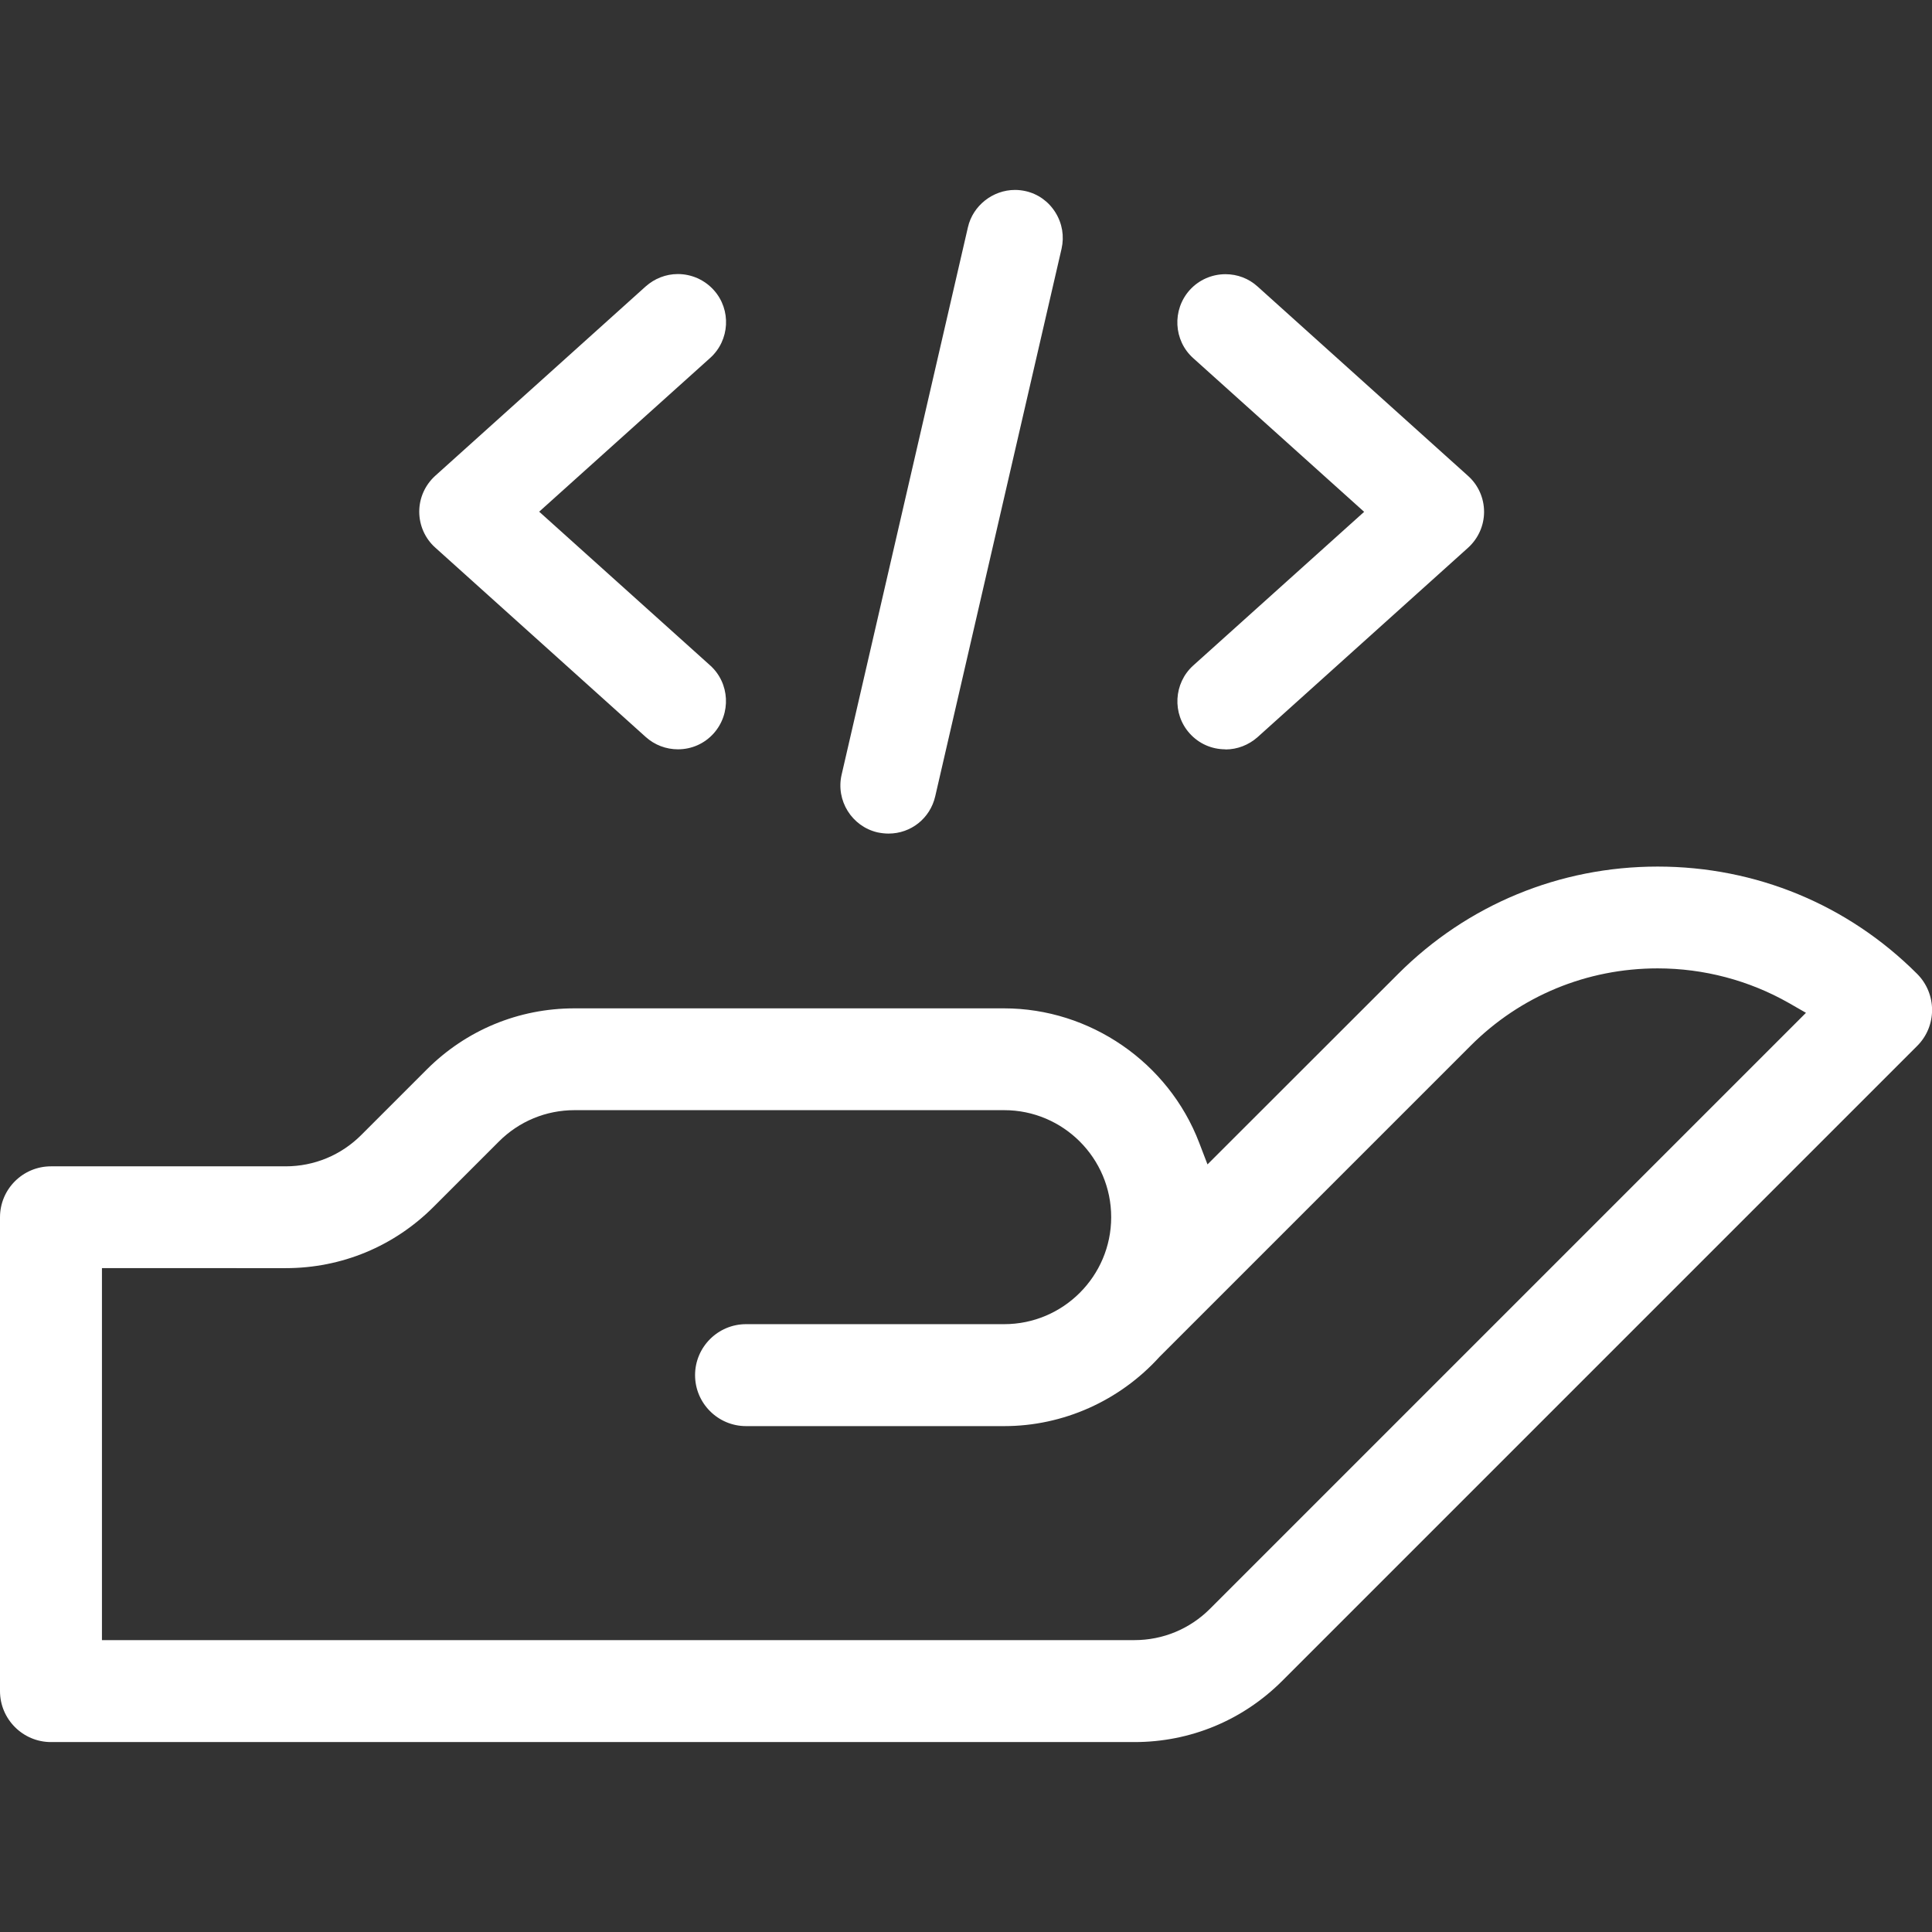
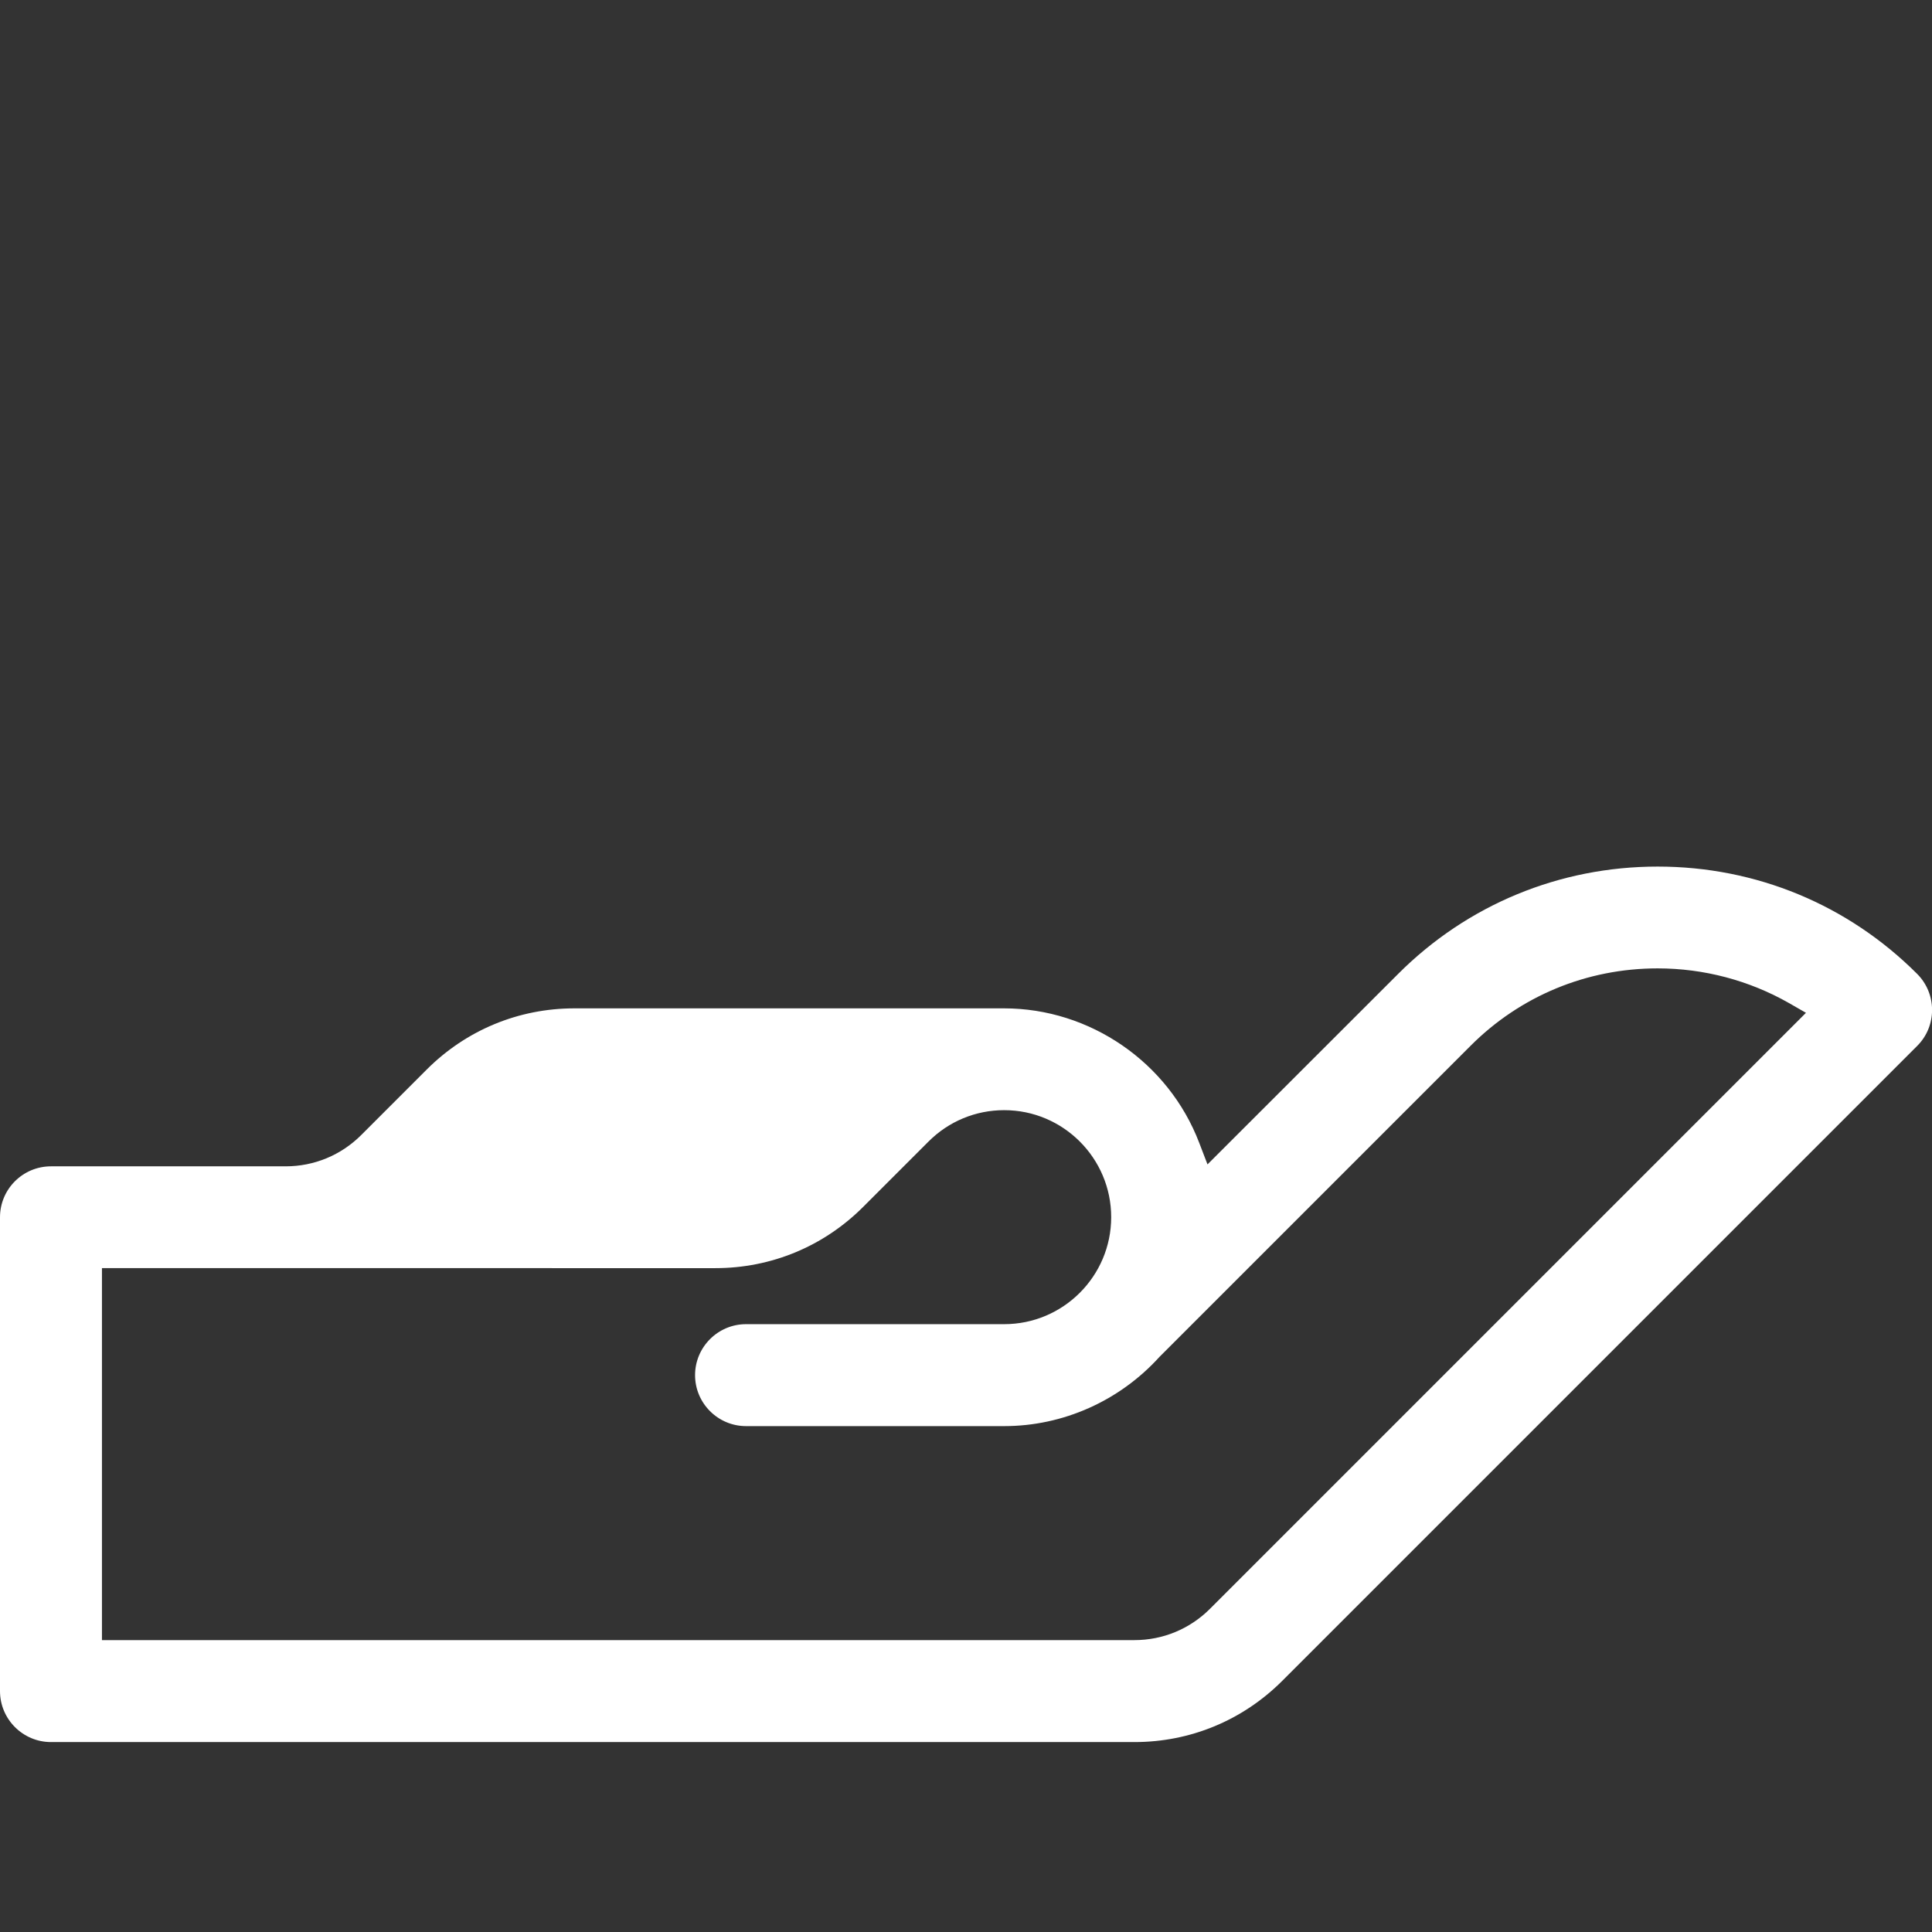
<svg xmlns="http://www.w3.org/2000/svg" id="Layer_1" version="1.1" viewBox="0 0 130 130">
  <rect x="0" y="0" width="130" height="130" fill="#333333" stroke="none" />
-   <path d="M3.43,117.22C1.54,117.22,0,115.68,0,113.79v-31.88C0,80.01,1.54,78.48,3.43,78.48h15.79c1.92,0,3.73-.75,5.09-2.11l4.4-4.4c2.66-2.66,6.19-4.12,9.94-4.12h28.91c5.78,0,11.06,3.63,13.13,9.04l.56,1.46,12.83-12.82c4.65-4.65,10.85-7.22,17.46-7.22s12.8,2.56,17.46,7.22c1.34,1.34,1.34,3.52,0,4.85l-42.72,42.72c-2.66,2.66-6.19,4.12-9.94,4.12H3.43ZM6.86,110.36h69.47c1.92,0,3.73-.75,5.09-2.11l40.1-40.1-1.15-.66c-2.67-1.52-5.72-2.33-8.83-2.33-4.76,0-9.24,1.85-12.6,5.22l-20.91,20.91c-2.7,2.98-6.5,4.67-10.46,4.67h-17.37c-1.89,0-3.43-1.54-3.43-3.43s1.54-3.43,3.43-3.43h17.37c3.97,0,7.2-3.23,7.2-7.2s-3.23-7.2-7.2-7.2h-28.91c-1.92,0-3.73.75-5.09,2.11l-4.4,4.4c-2.66,2.66-6.19,4.12-9.94,4.12H6.86v25.02Z" fill="#fff" />
-   <path d="M59.79,56.09c-.25,0-.49-.03-.74-.08-1.73-.4-2.82-2.14-2.42-3.88l8.5-36.84c.33-1.45,1.67-2.51,3.17-2.51.24,0,.48.03.71.08.84.19,1.55.7,2.01,1.44s.6,1.6.41,2.44l-8.5,36.84c-.34,1.48-1.63,2.51-3.14,2.51Z" fill="#fff" />
-   <path d="M82.46,50.42c-.93,0-1.79-.38-2.41-1.07-1.19-1.32-1.08-3.38.24-4.57l11.5-10.34-11.5-10.34c-1.33-1.19-1.43-3.25-.24-4.58.61-.68,1.49-1.07,2.41-1.07.8,0,1.57.29,2.16.83l14.17,12.75c.68.61,1.07,1.49,1.07,2.41s-.39,1.79-1.07,2.41l-14.17,12.75c-.6.53-1.36.83-2.17.83Z" fill="#fff" />
-   <path d="M45.62,50.42c-.8,0-1.57-.29-2.17-.83l-14.17-12.75c-.68-.61-1.07-1.49-1.07-2.41s.39-1.79,1.07-2.41l14.17-12.75c.6-.53,1.36-.83,2.16-.83.92,0,1.8.39,2.42,1.08,1.19,1.32,1.08,3.38-.25,4.57l-11.5,10.34,11.5,10.34c1.33,1.19,1.43,3.25.24,4.58-.62.69-1.48,1.07-2.41,1.07Z" fill="#fff" />
+   <path d="M3.43,117.22C1.54,117.22,0,115.68,0,113.79v-31.88C0,80.01,1.54,78.48,3.43,78.48h15.79c1.92,0,3.73-.75,5.09-2.11l4.4-4.4c2.66-2.66,6.19-4.12,9.94-4.12h28.91c5.78,0,11.06,3.63,13.13,9.04l.56,1.46,12.83-12.82c4.65-4.65,10.85-7.22,17.46-7.22s12.8,2.56,17.46,7.22c1.34,1.34,1.34,3.52,0,4.85l-42.72,42.72c-2.66,2.66-6.19,4.12-9.94,4.12H3.43ZM6.86,110.36h69.47c1.92,0,3.73-.75,5.09-2.11l40.1-40.1-1.15-.66c-2.67-1.52-5.72-2.33-8.83-2.33-4.76,0-9.24,1.85-12.6,5.22l-20.91,20.91c-2.7,2.98-6.5,4.67-10.46,4.67h-17.37c-1.89,0-3.43-1.54-3.43-3.43s1.54-3.43,3.43-3.43h17.37c3.97,0,7.2-3.23,7.2-7.2s-3.23-7.2-7.2-7.2c-1.92,0-3.73.75-5.09,2.11l-4.4,4.4c-2.66,2.66-6.19,4.12-9.94,4.12H6.86v25.02Z" fill="#fff" />
</svg>